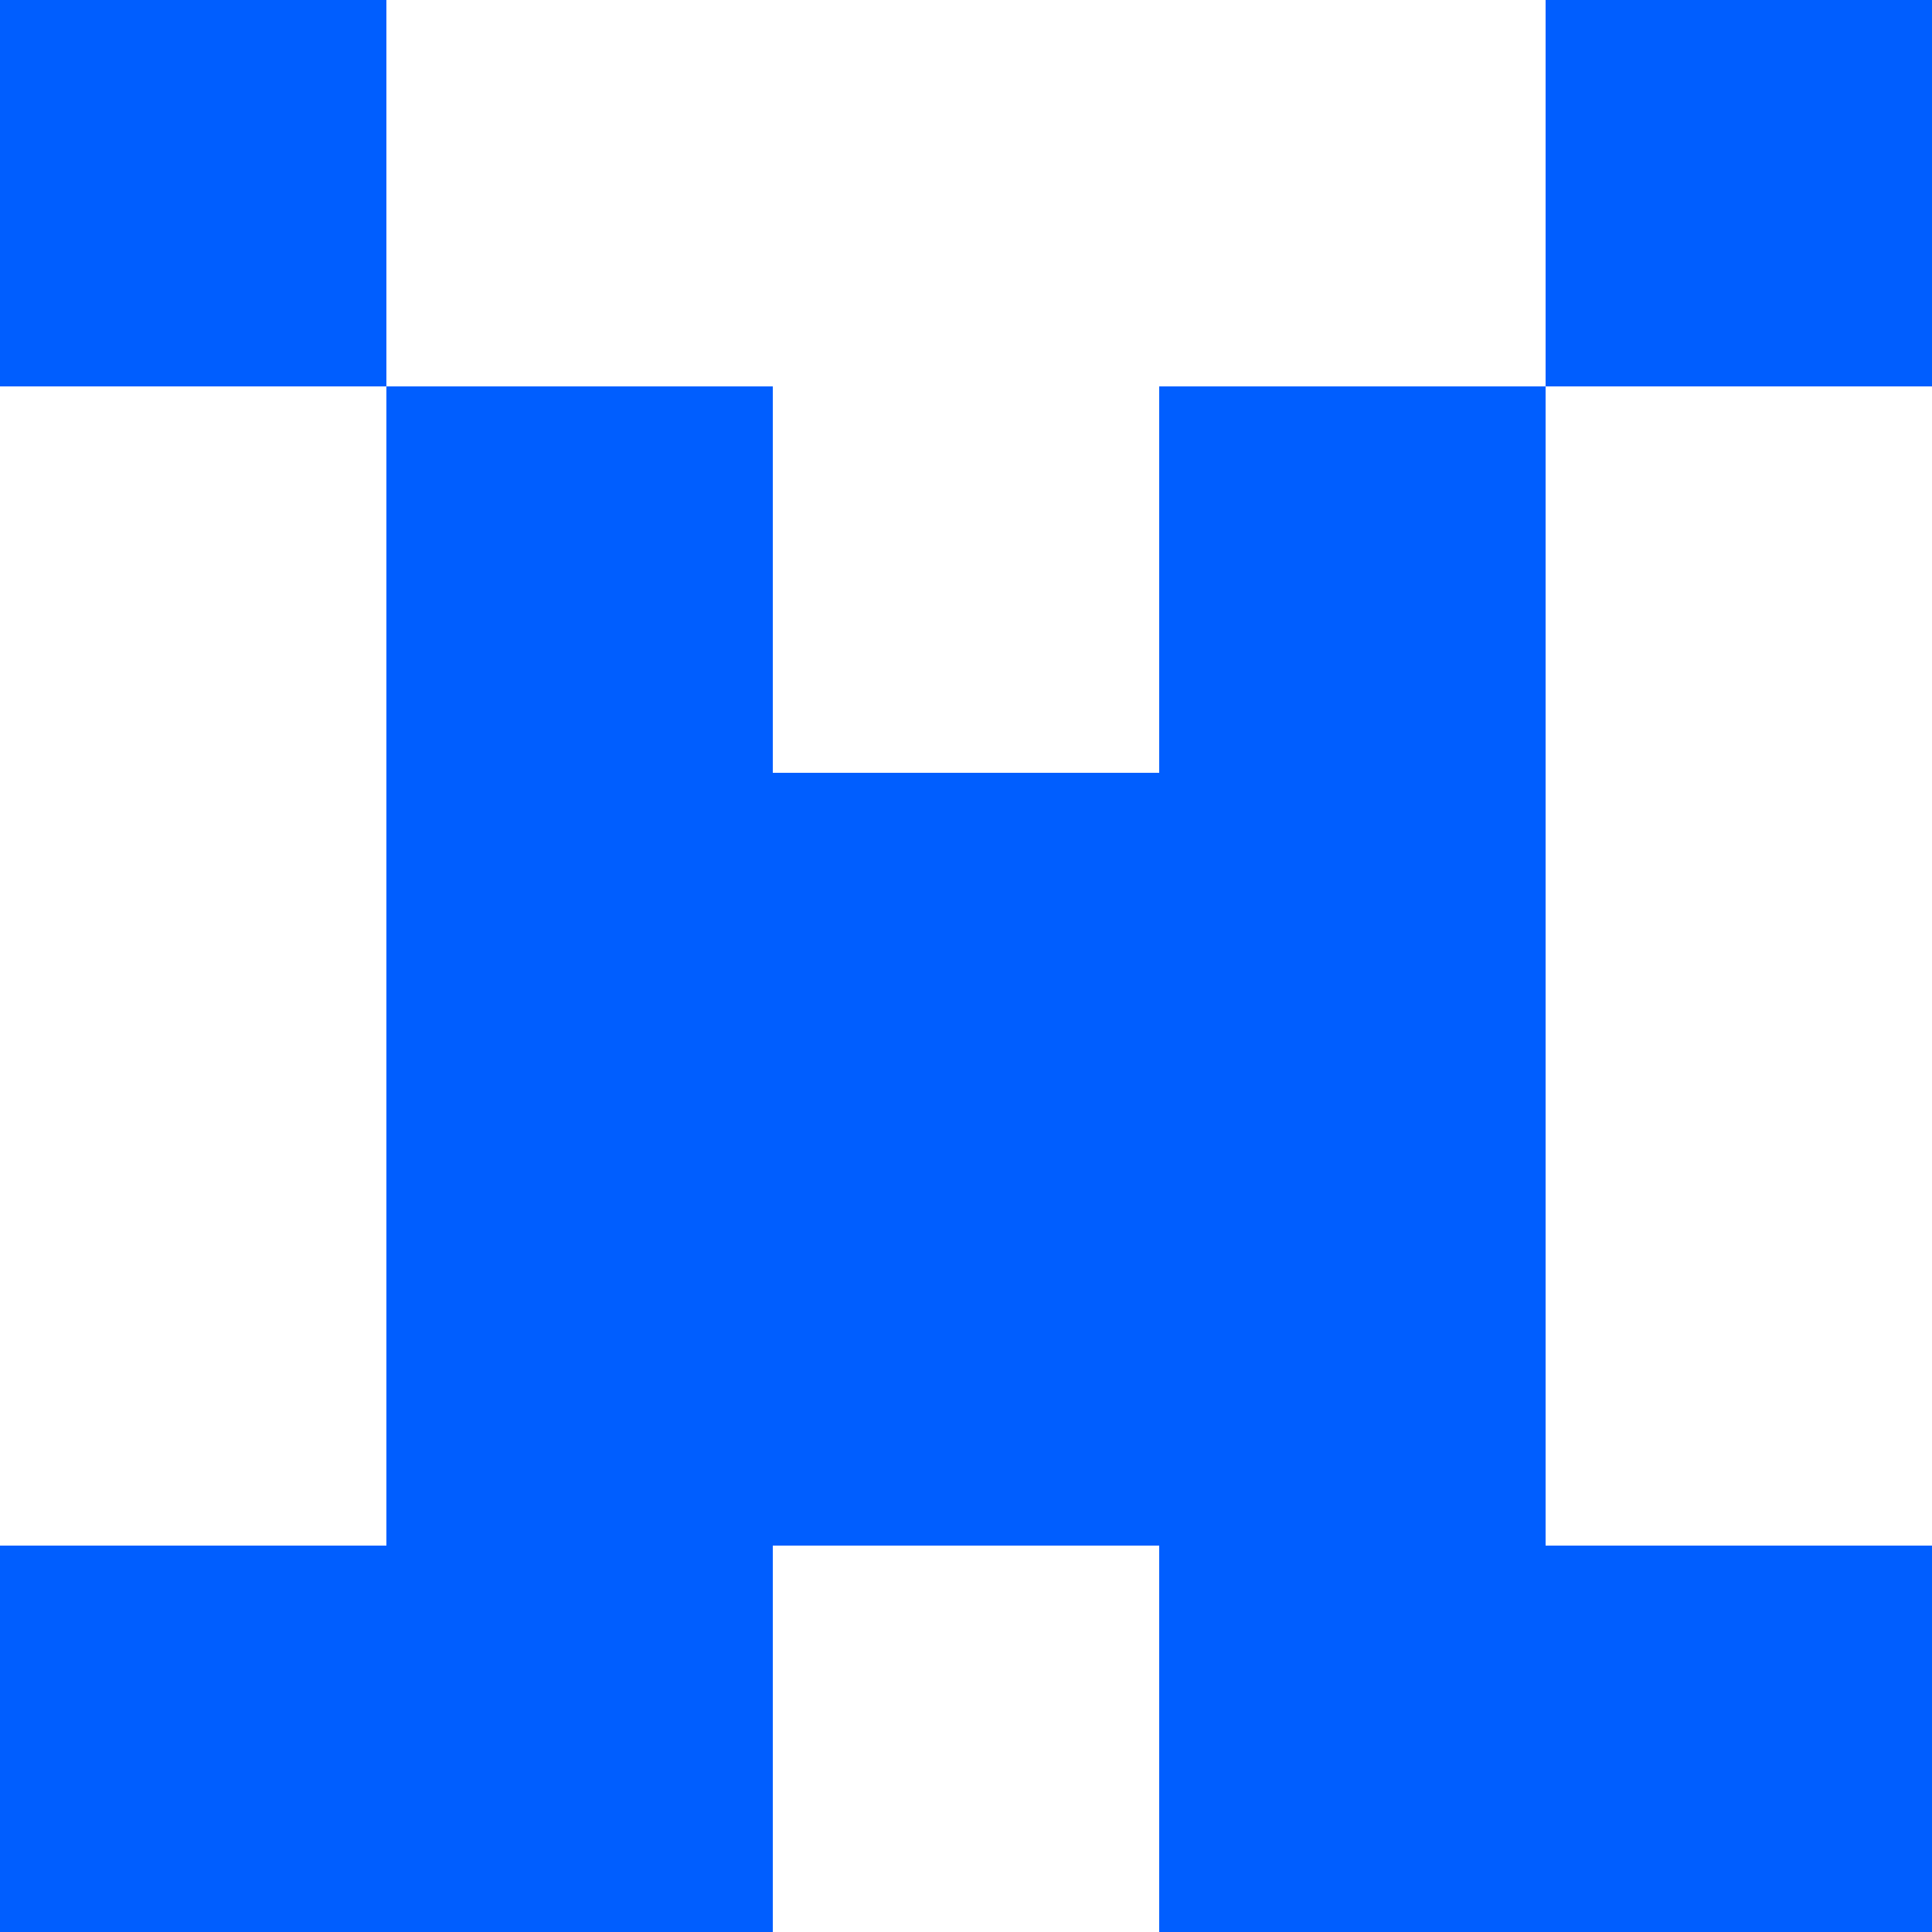
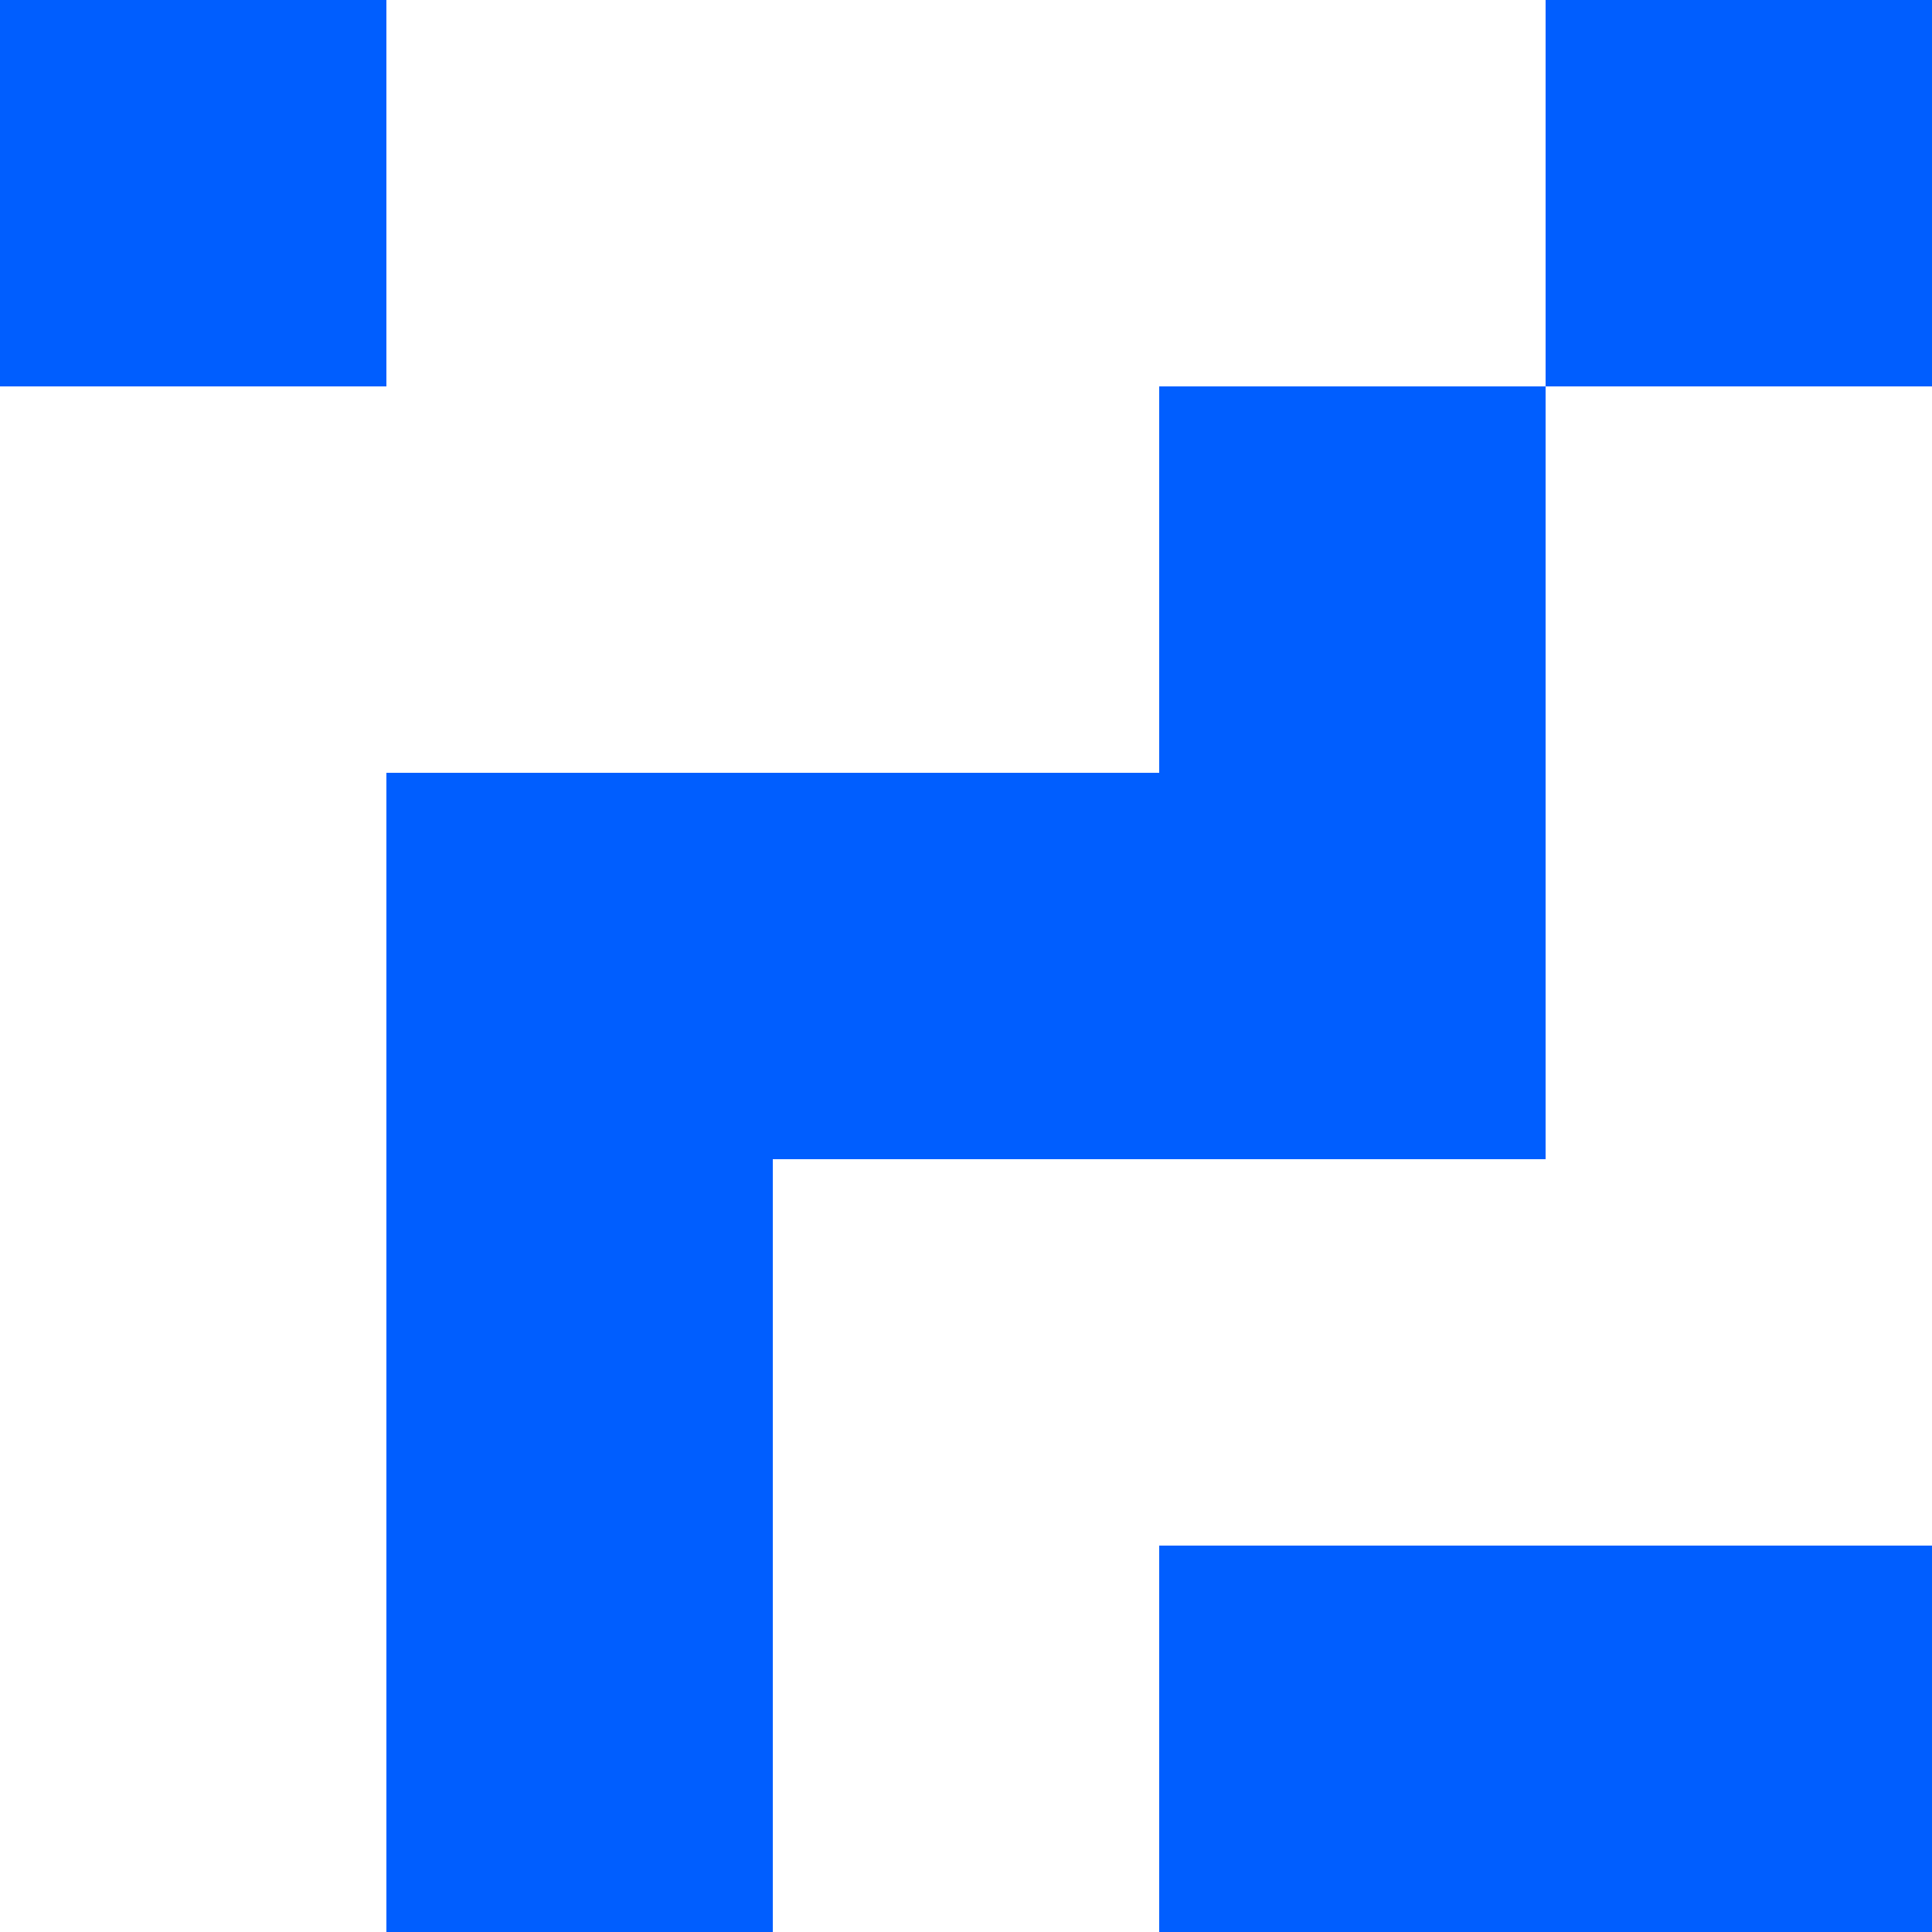
<svg xmlns="http://www.w3.org/2000/svg" viewBox="0 0 5 5" shape-rendering="crispEdges">
  <style type="text/css">rect{fill:#005EFF;stroke:none;}</style>
  <rect x="0" y="0" width="5" height="5" style="fill:white" />
  <rect x="0" y="0" width="1" height="1" />
  <rect x="4" y="0" width="1" height="1" />
-   <rect x="1" y="1" width="1" height="1" />
  <rect x="3" y="1" width="1" height="1" />
  <rect x="1" y="2" width="1" height="1" />
  <rect x="3" y="2" width="1" height="1" />
  <rect x="2" y="2" width="1" height="1" />
  <rect x="1" y="3" width="1" height="1" />
-   <rect x="3" y="3" width="1" height="1" />
-   <rect x="2" y="3" width="1" height="1" />
-   <rect x="0" y="4" width="1" height="1" />
  <rect x="4" y="4" width="1" height="1" />
  <rect x="1" y="4" width="1" height="1" />
  <rect x="3" y="4" width="1" height="1" />
</svg>